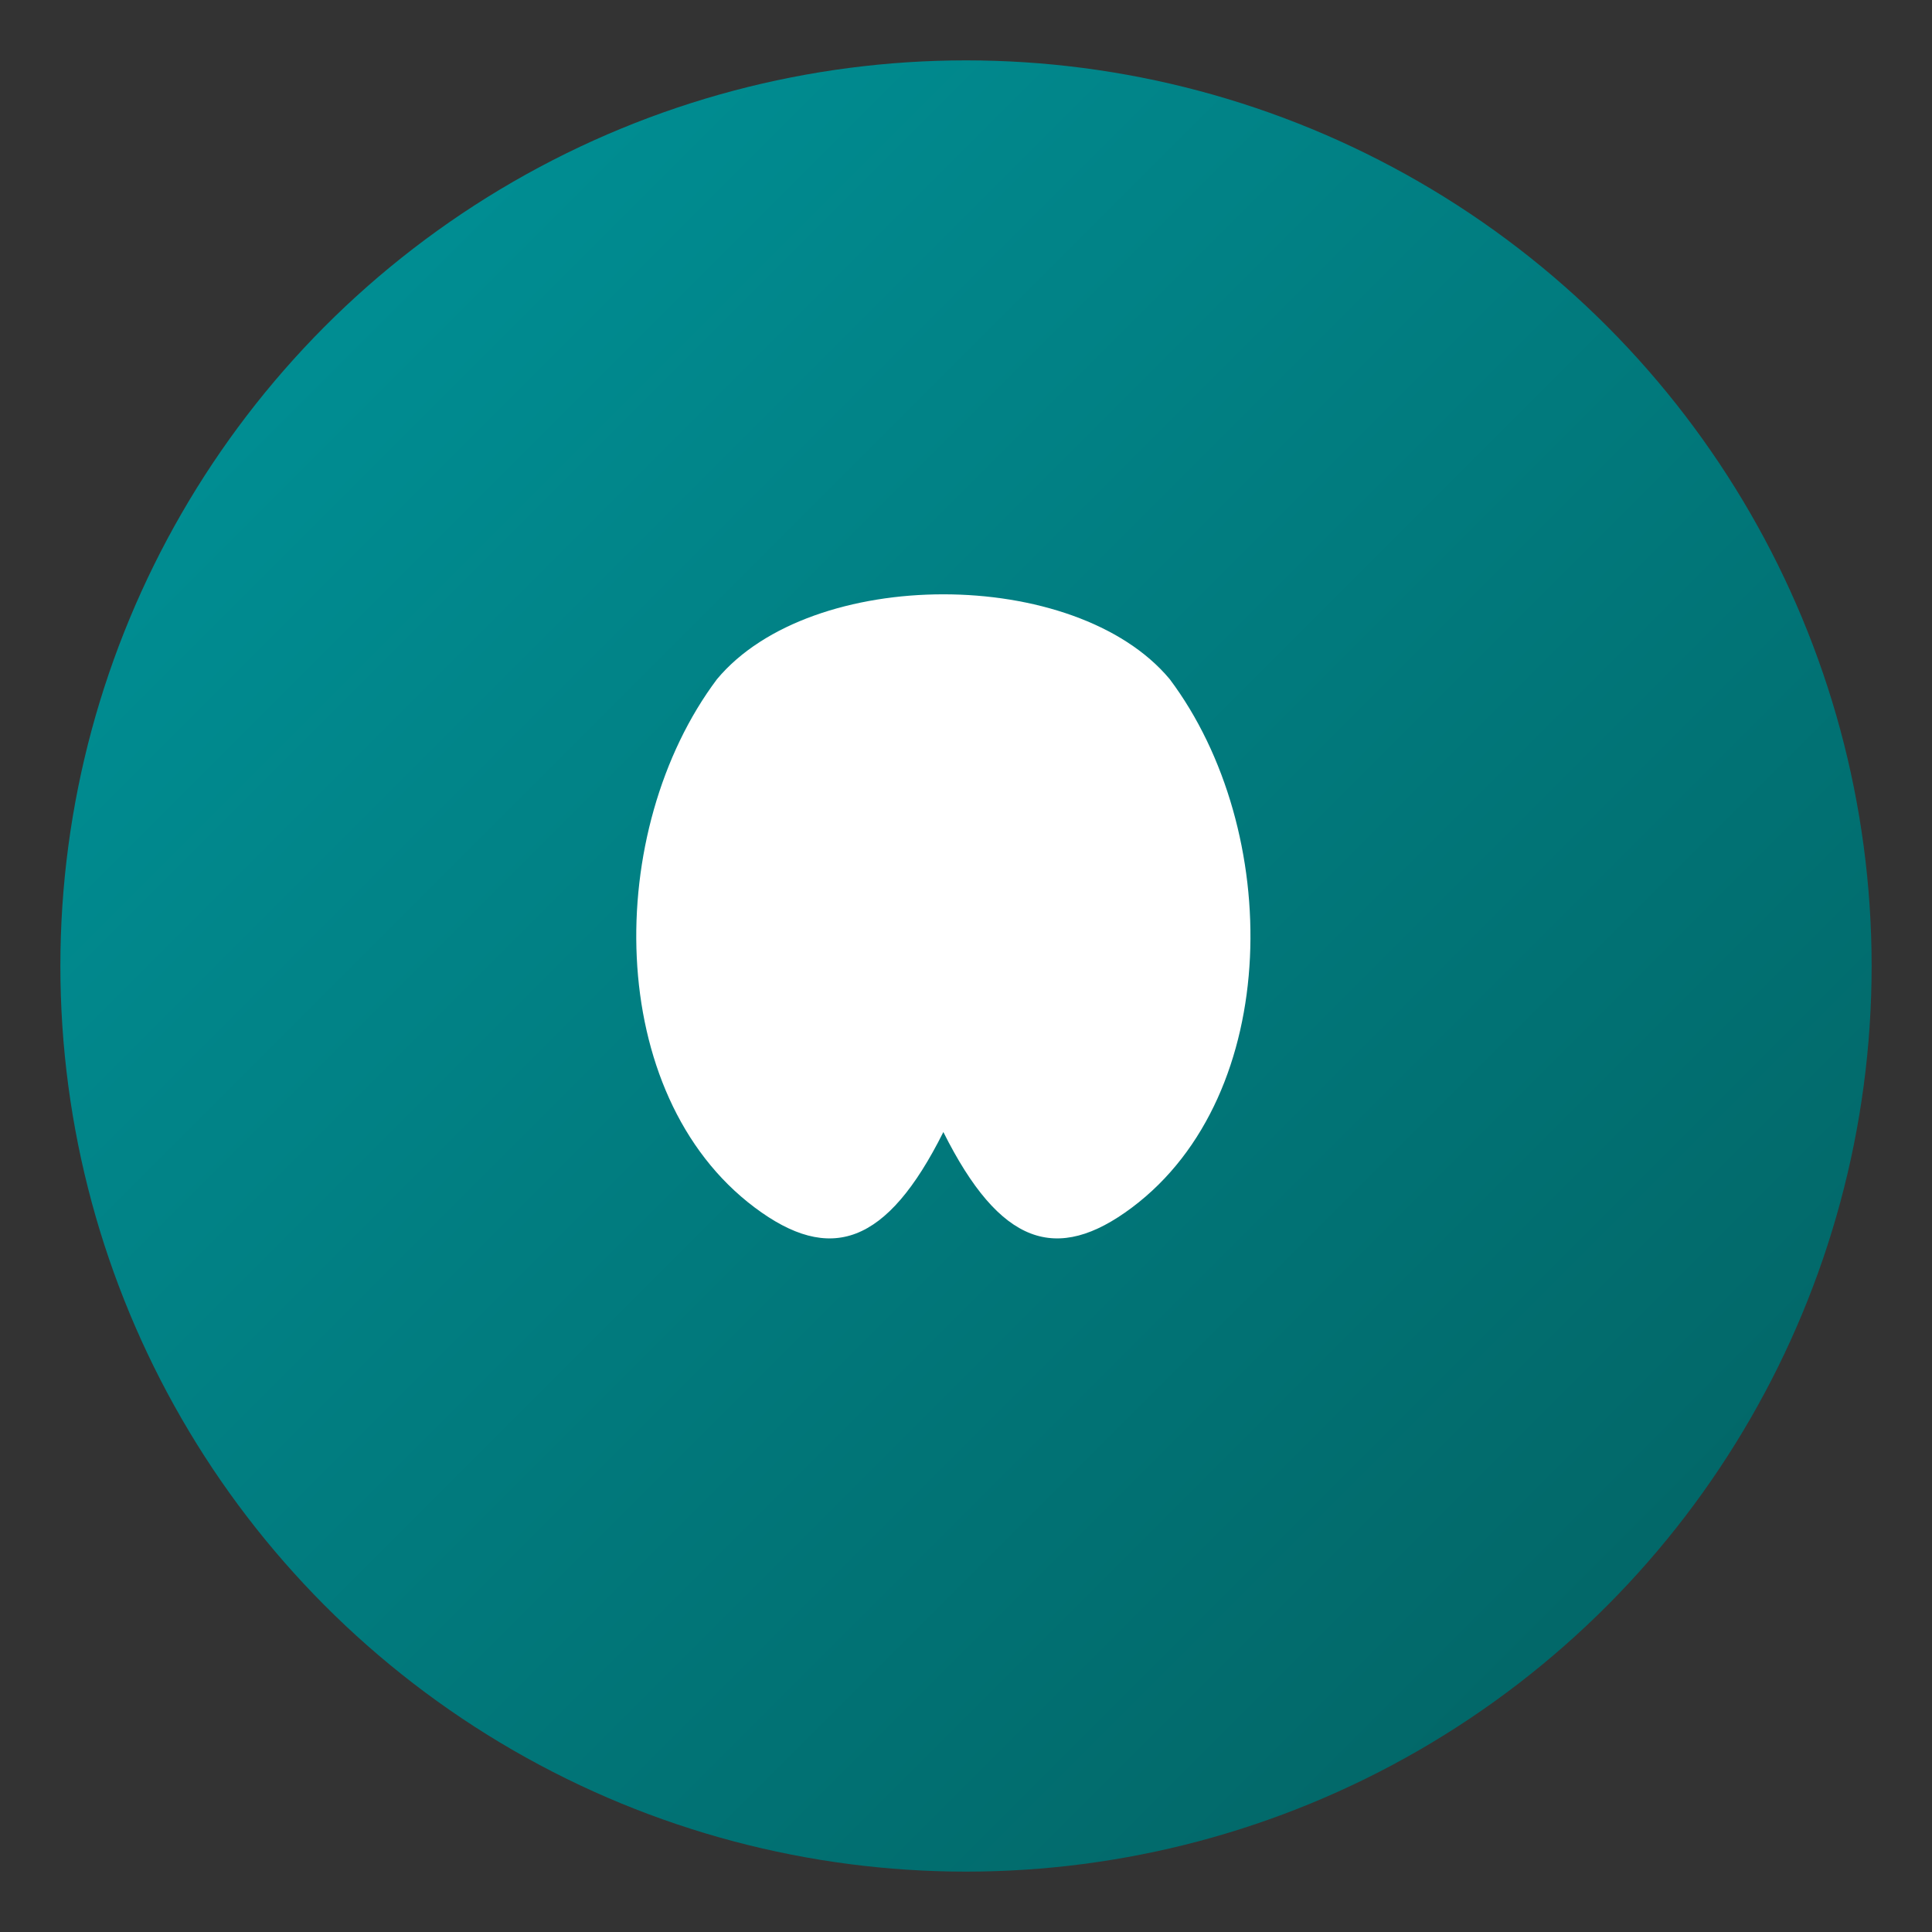
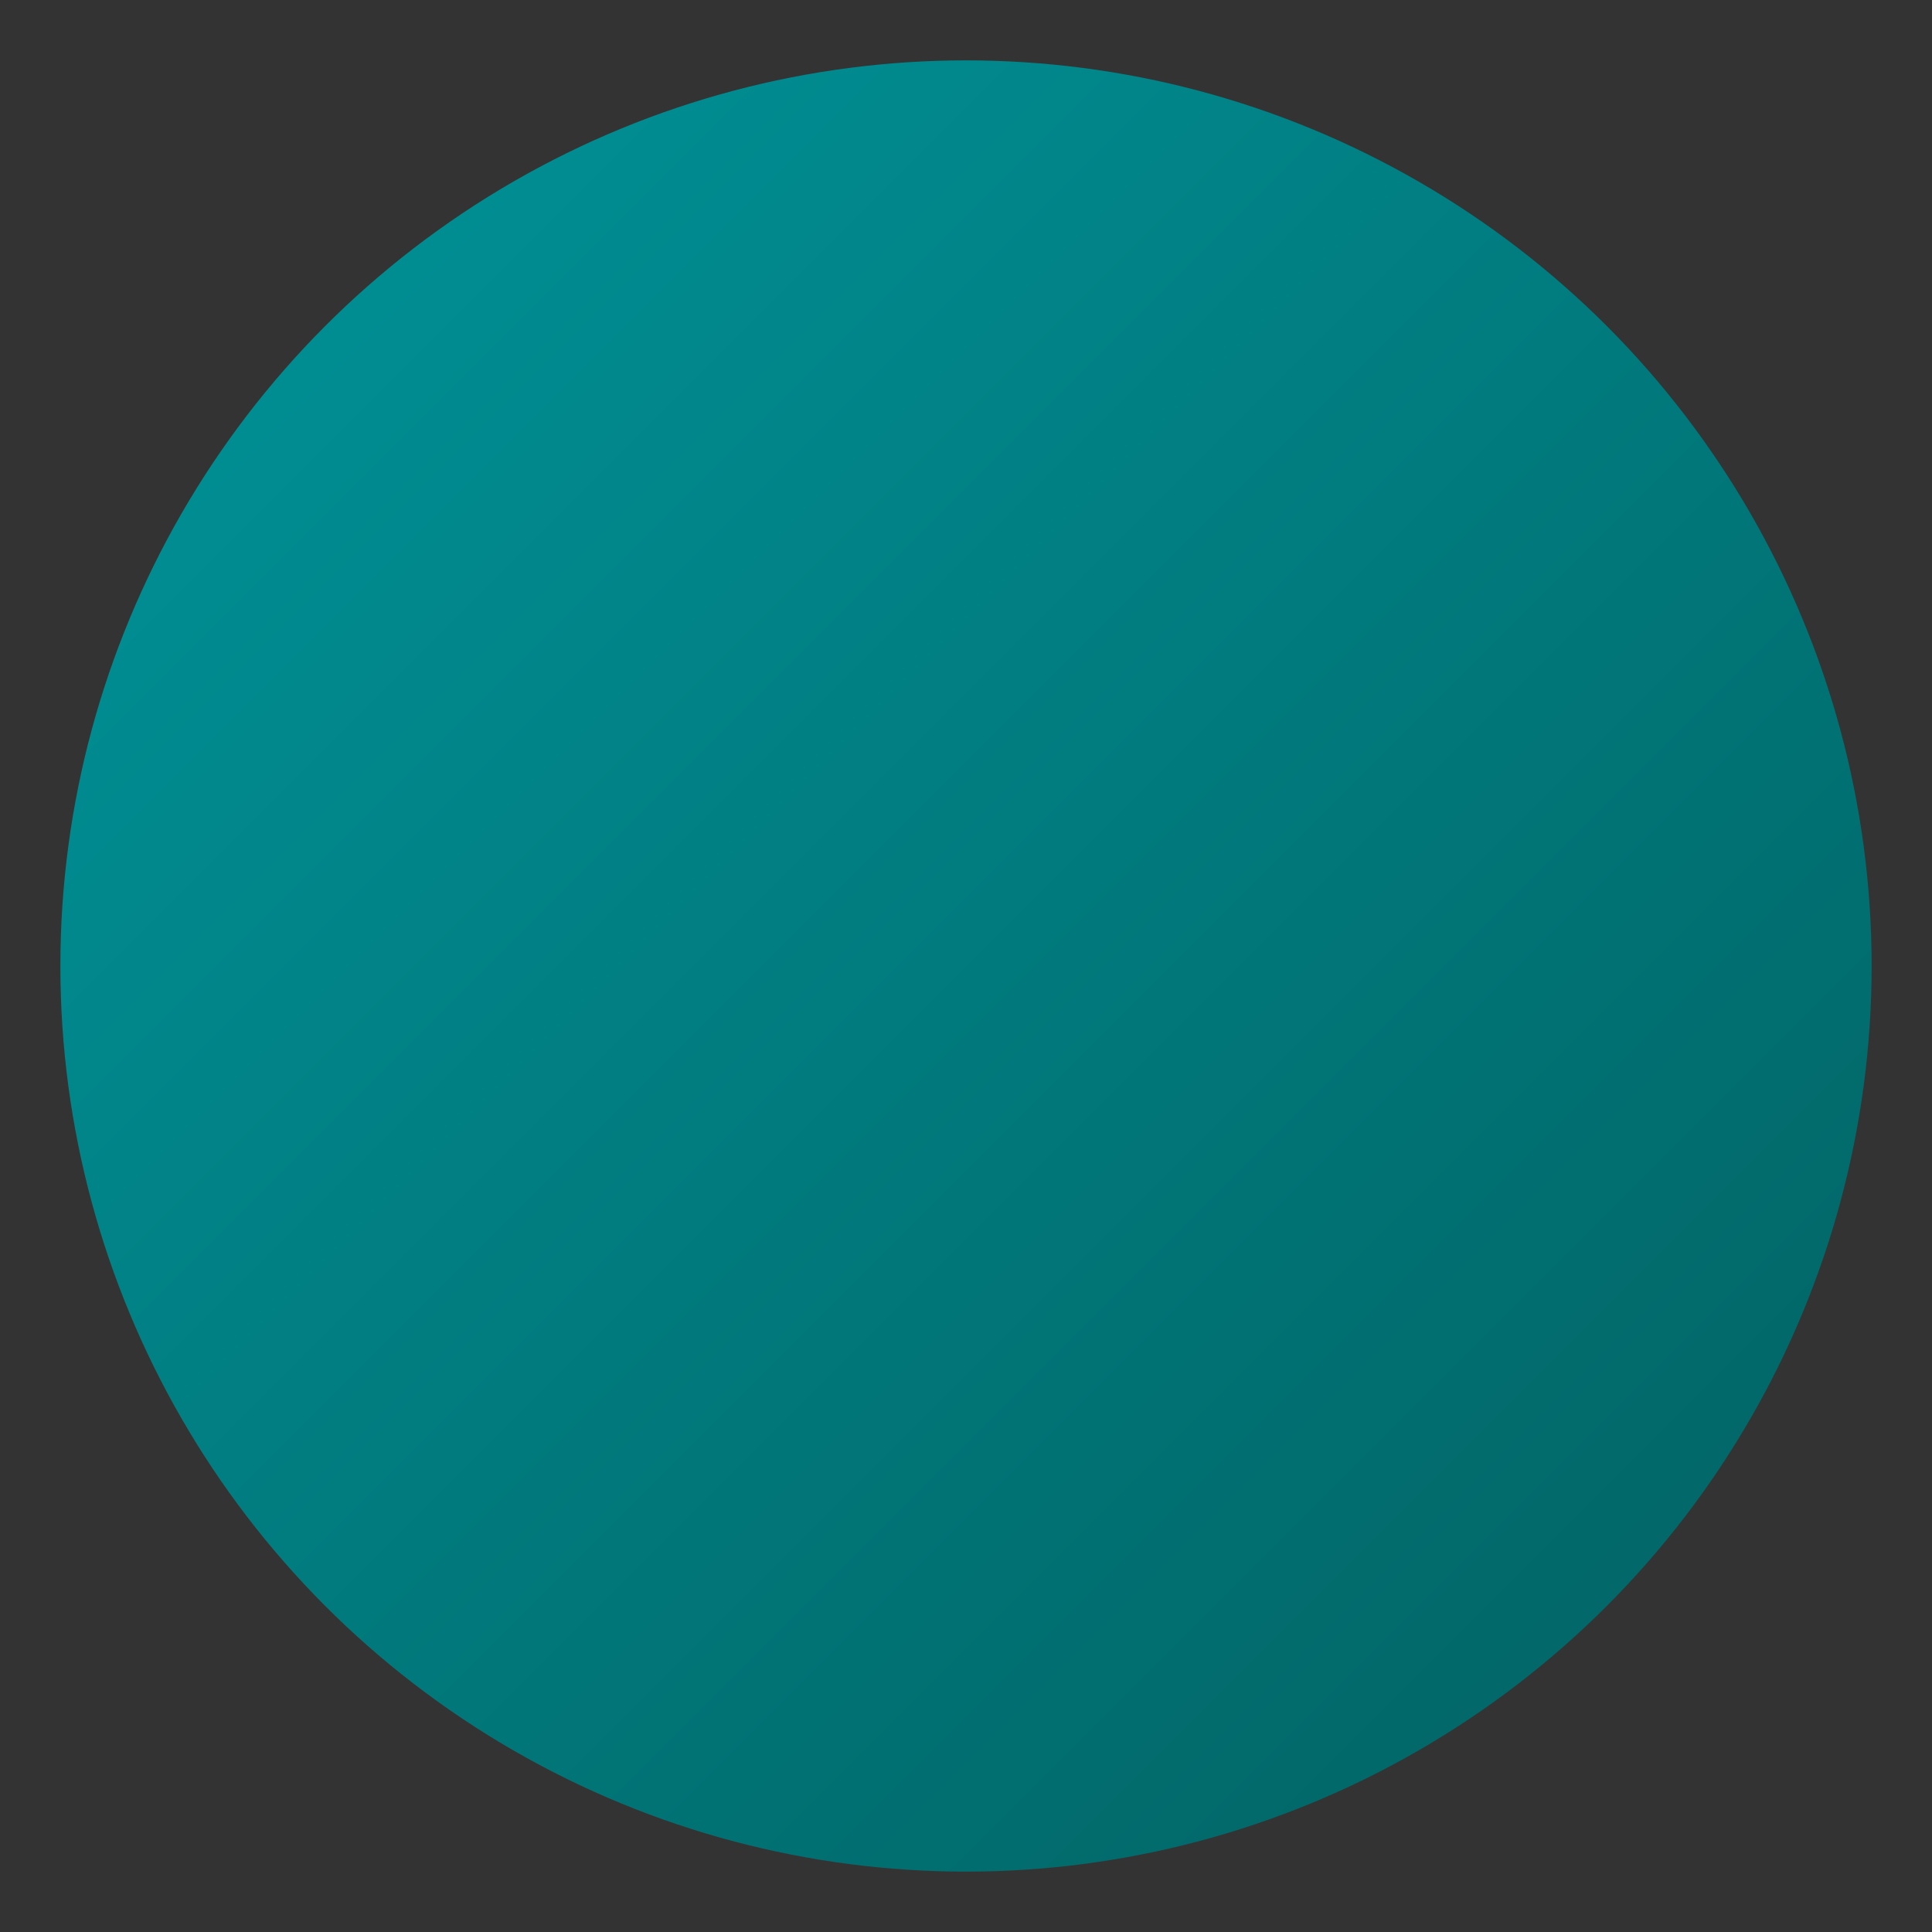
<svg xmlns="http://www.w3.org/2000/svg" width="512" height="512" viewBox="0 0 512 512">
  <rect x="0" y="0" width="512" height="512" fill="#333333" stroke="none" />
  <defs>
    <linearGradient id="grad" x1="0%" y1="0%" x2="100%" y2="100%">
      <stop offset="0%" style="stop-color:#00959b;stop-opacity:1" />
      <stop offset="100%" style="stop-color:#026060;stop-opacity:1" />
    </linearGradient>
  </defs>
  <circle cx="256" cy="256" r="240" fill="url(#grad)" />
-   <path d="M190 180            C160 220, 160 290, 200 320            C220 335, 235 330, 250 300            C265 330, 280 335, 300 320            C340 290, 340 220, 310 180            C285 150, 215 150, 190 180 Z" fill="#ffffff" />
</svg>